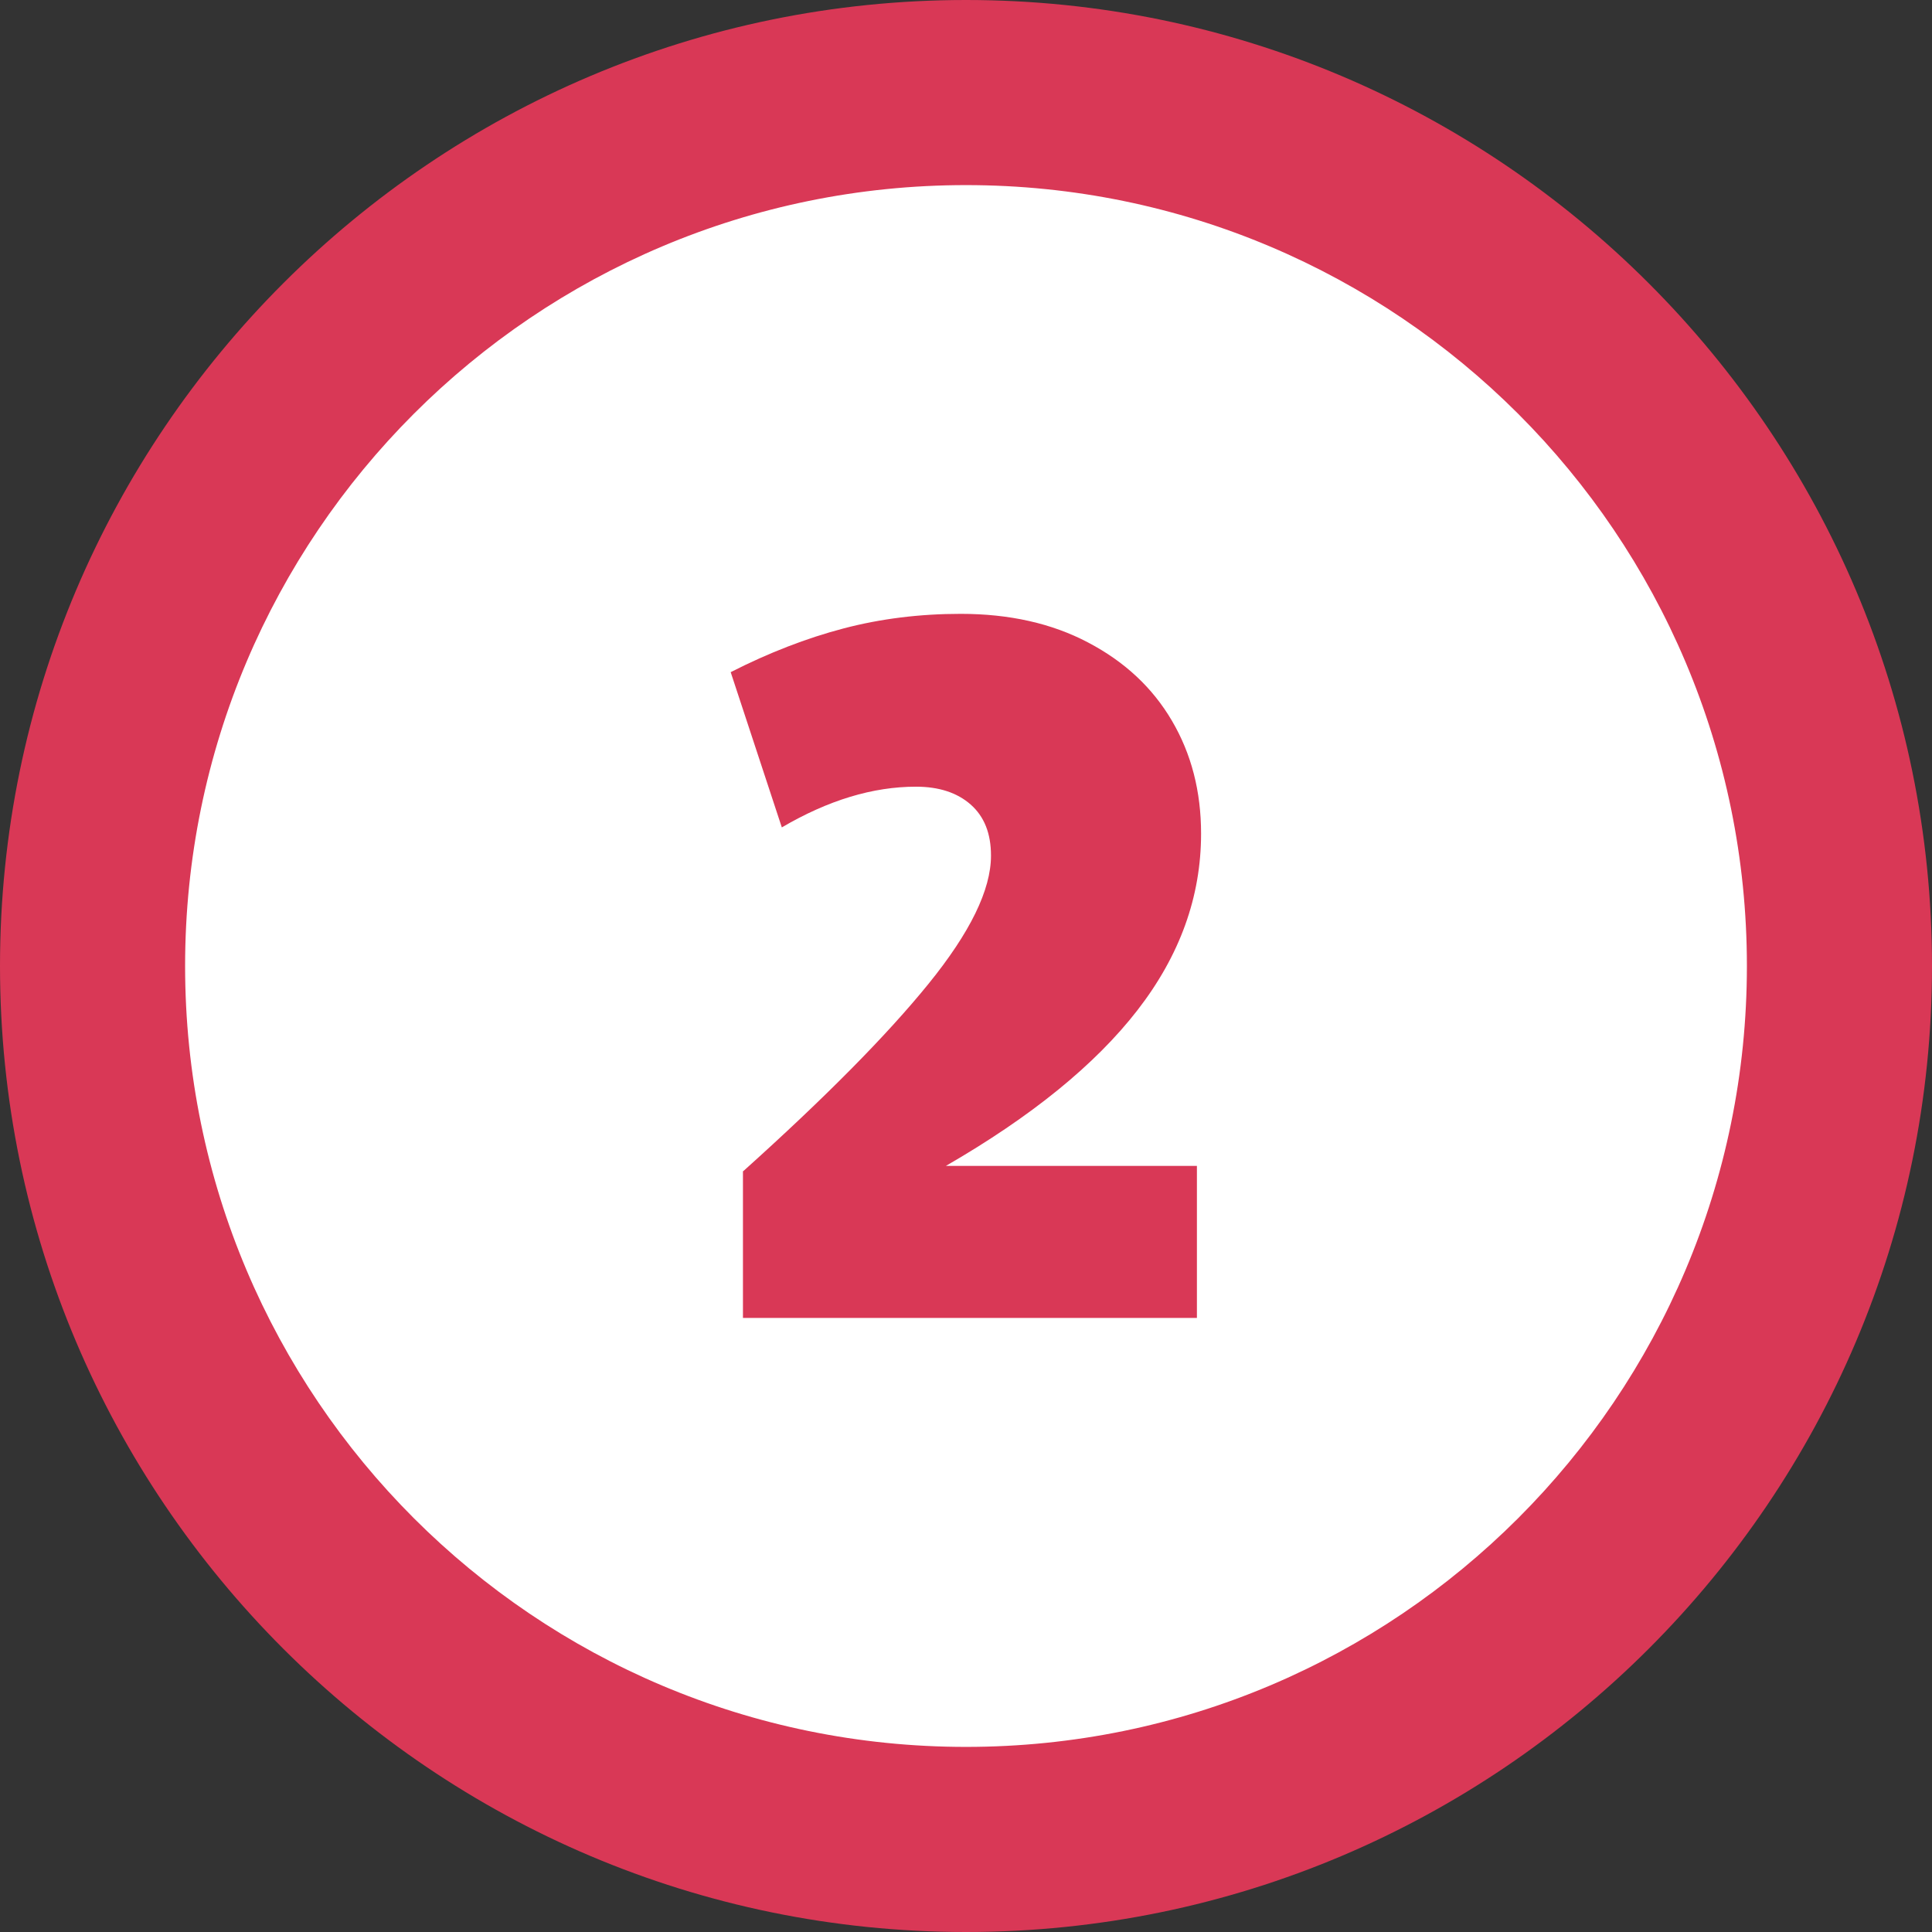
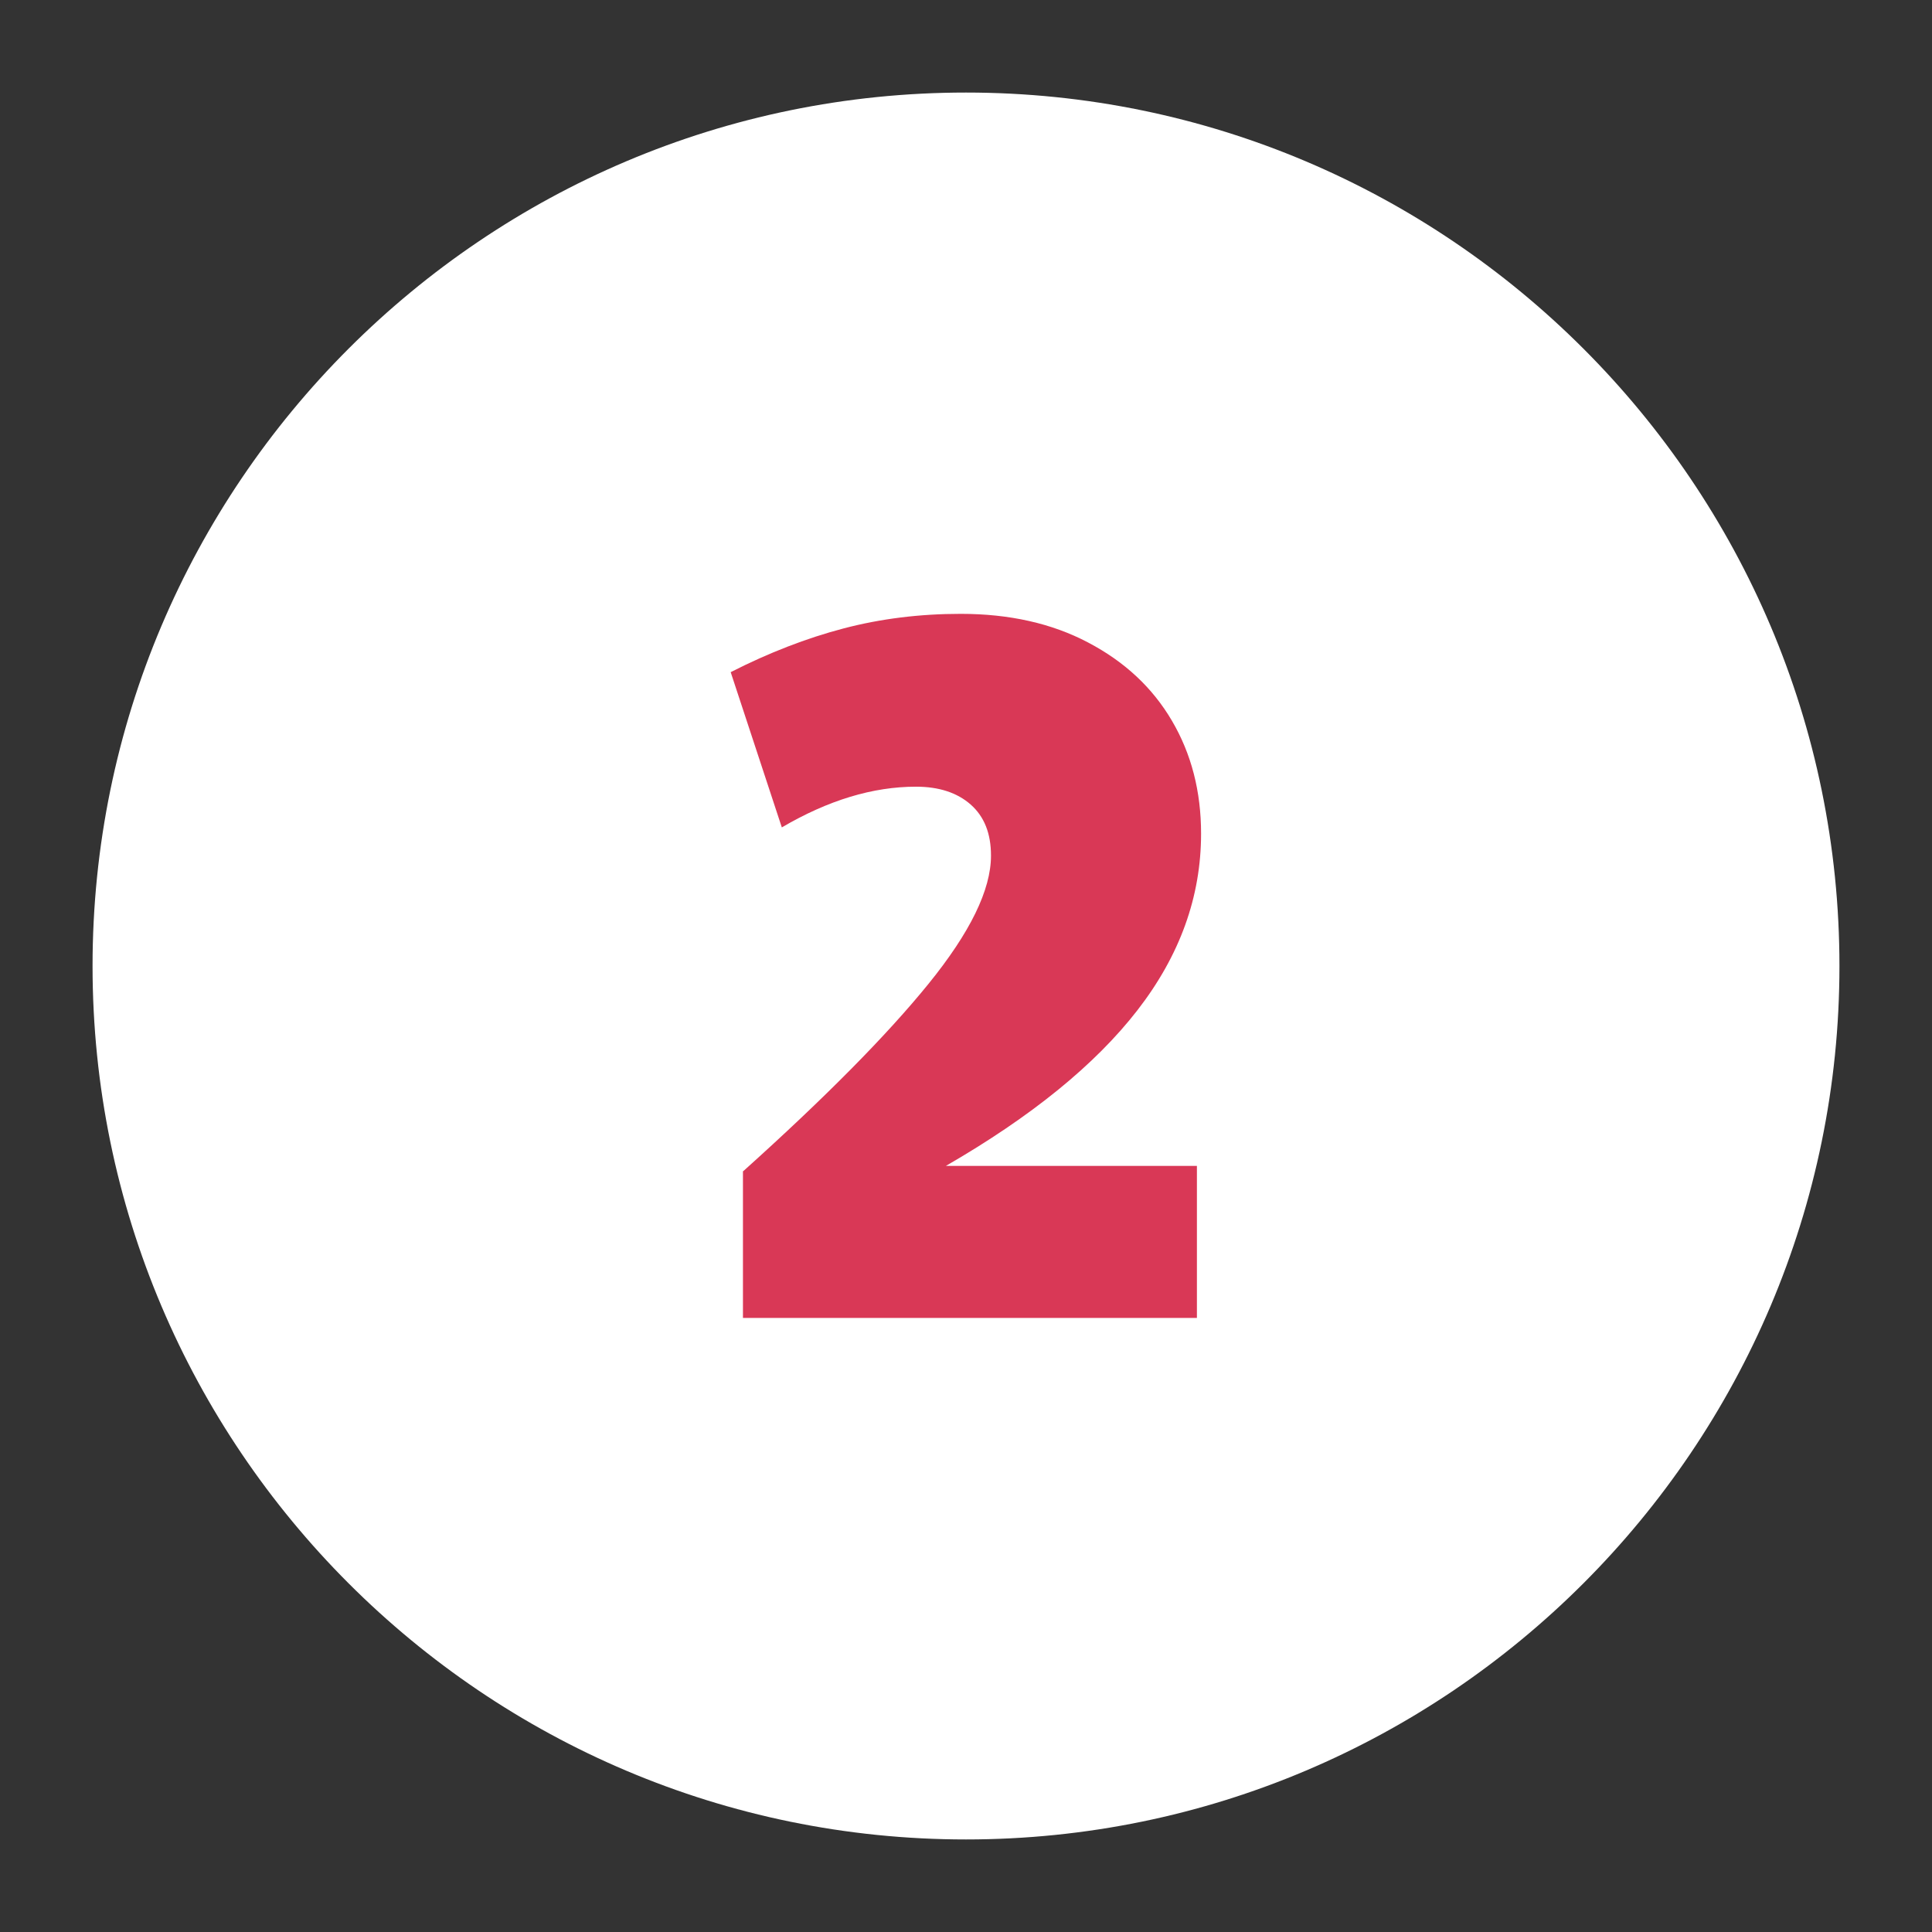
<svg xmlns="http://www.w3.org/2000/svg" id="Layer_2" data-name="Layer 2" viewBox="0 0 83.5 83.5">
  <rect x="0" y="0" width="83.5" height="83.5" fill="#333333" stroke="none" />
  <defs>
    <style> .cls-1 { fill: #fff; } .cls-2 { fill: #d93856; } </style>
  </defs>
  <g id="Layer_1-2" data-name="Layer 1">
    <g>
      <g>
-         <path class="cls-1" d="M41.75,79.5c-20.82,0-37.75-16.93-37.75-37.75S20.93,4,41.75,4s37.75,16.93,37.75,37.75-16.93,37.75-37.75,37.75Z" />
-         <path class="cls-2" d="M41.75,8c18.64,0,33.75,15.11,33.75,33.75s-15.11,33.75-33.75,33.75S8,60.39,8,41.75,23.11,8,41.75,8M41.75,0C18.73,0,0,18.73,0,41.75s18.73,41.75,41.75,41.75,41.75-18.73,41.75-41.75S64.77,0,41.75,0h0Z" />
+         <path class="cls-1" d="M41.75,79.5c-20.82,0-37.75-16.93-37.75-37.75S20.93,4,41.75,4s37.75,16.93,37.75,37.75-16.93,37.75-37.75,37.75" />
      </g>
      <path class="cls-2" d="M32.12,50.62c3.54-3.18,6.21-5.88,8.01-8.1,1.8-2.22,2.7-4.06,2.7-5.54,0-.96-.29-1.69-.88-2.21-.58-.51-1.37-.77-2.36-.77-1.86,0-3.79.58-5.8,1.76l-2.21-6.71c1.65-.84,3.28-1.47,4.88-1.89,1.6-.42,3.29-.63,5.06-.63,2.1,0,3.94.41,5.51,1.24,1.58.83,2.78,1.95,3.62,3.38.84,1.43,1.26,3.05,1.26,4.88,0,2.73-.92,5.27-2.75,7.63-1.83,2.36-4.59,4.6-8.28,6.73h10.85v6.57h-19.62v-6.35Z" />
    </g>
  </g>
</svg>